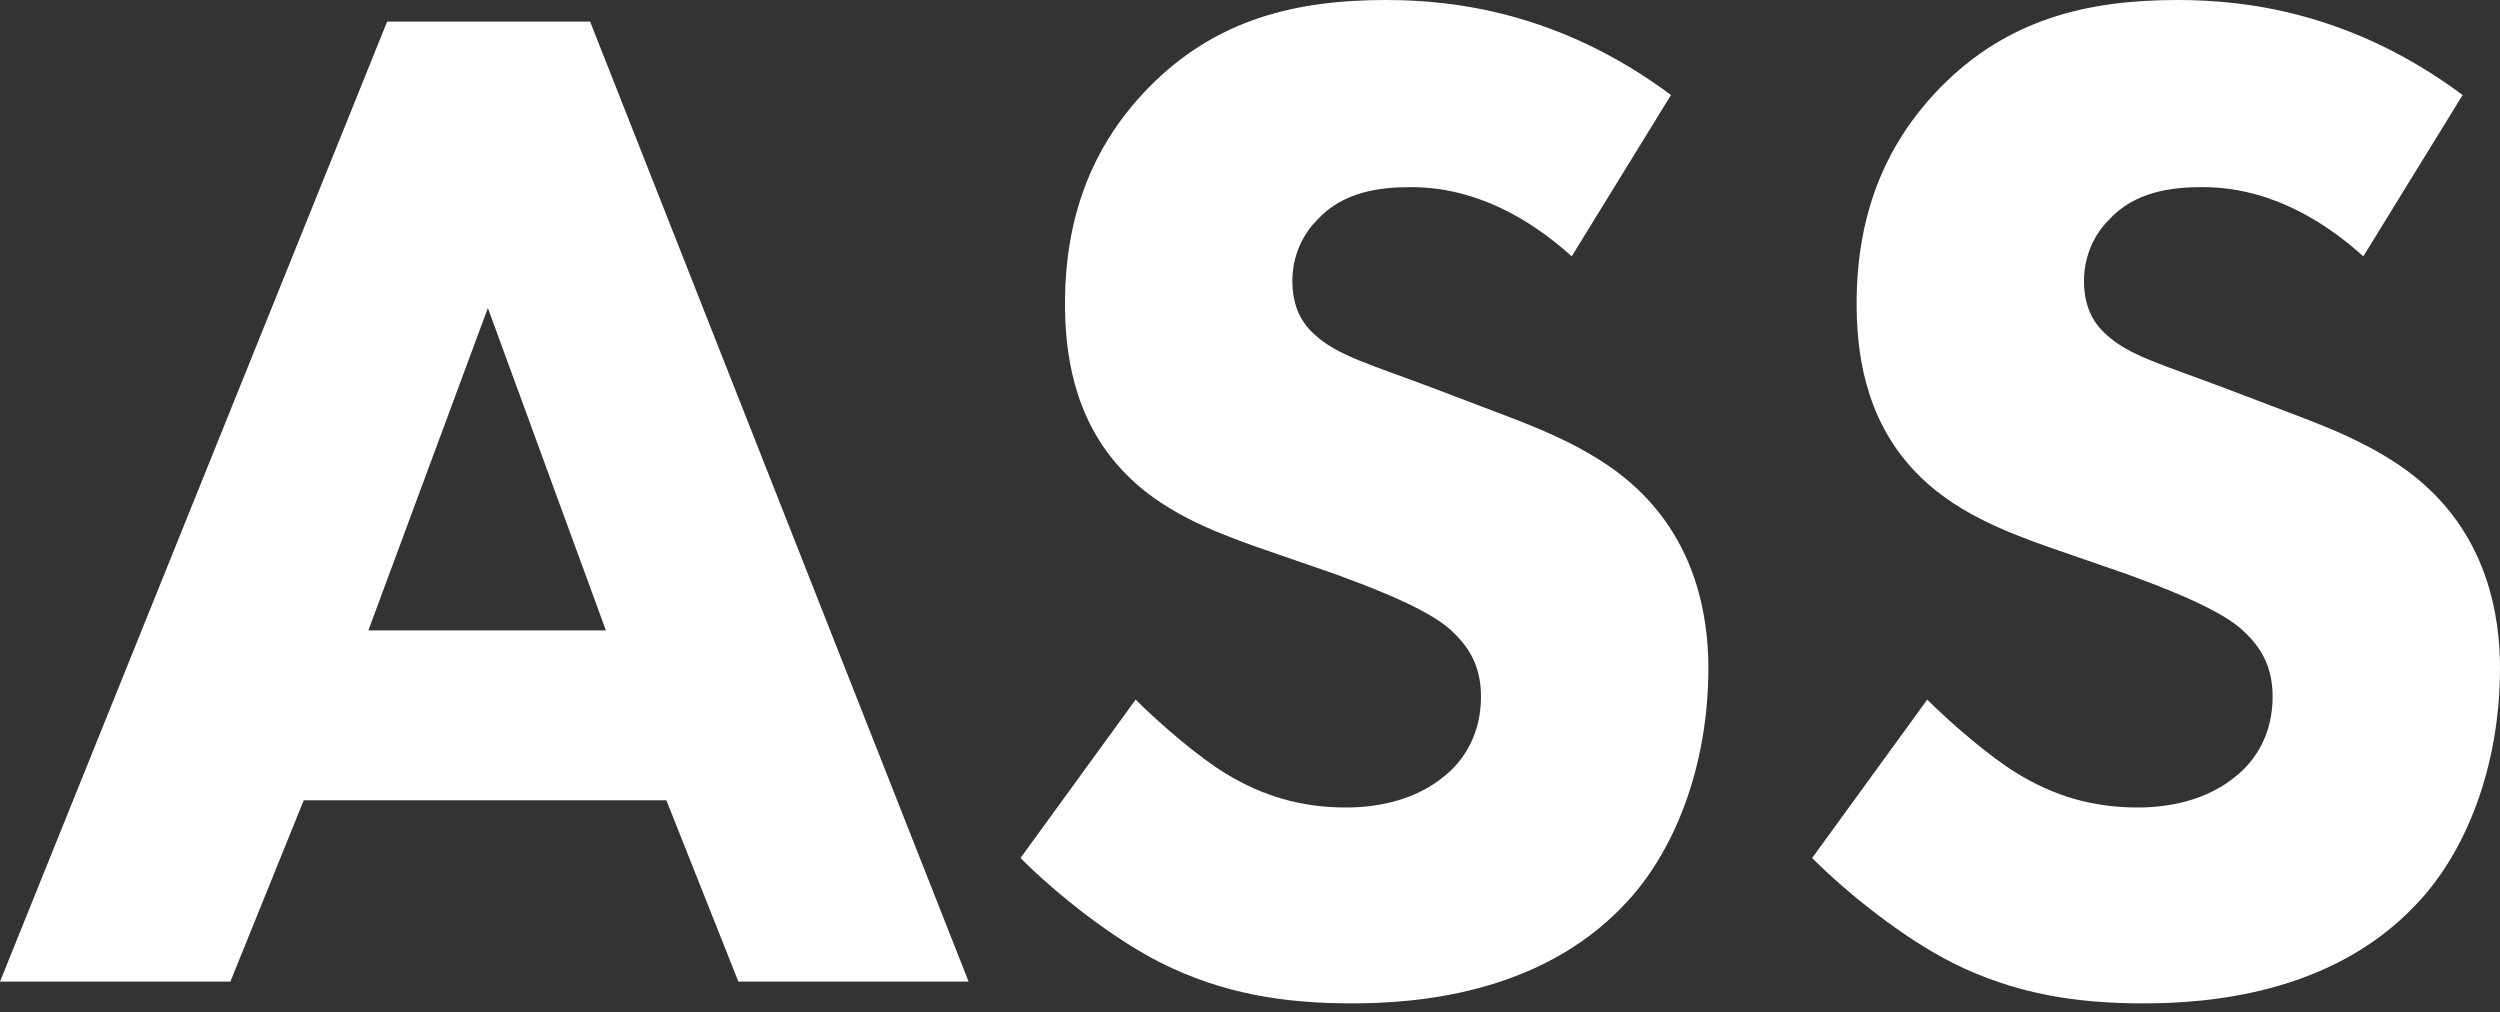
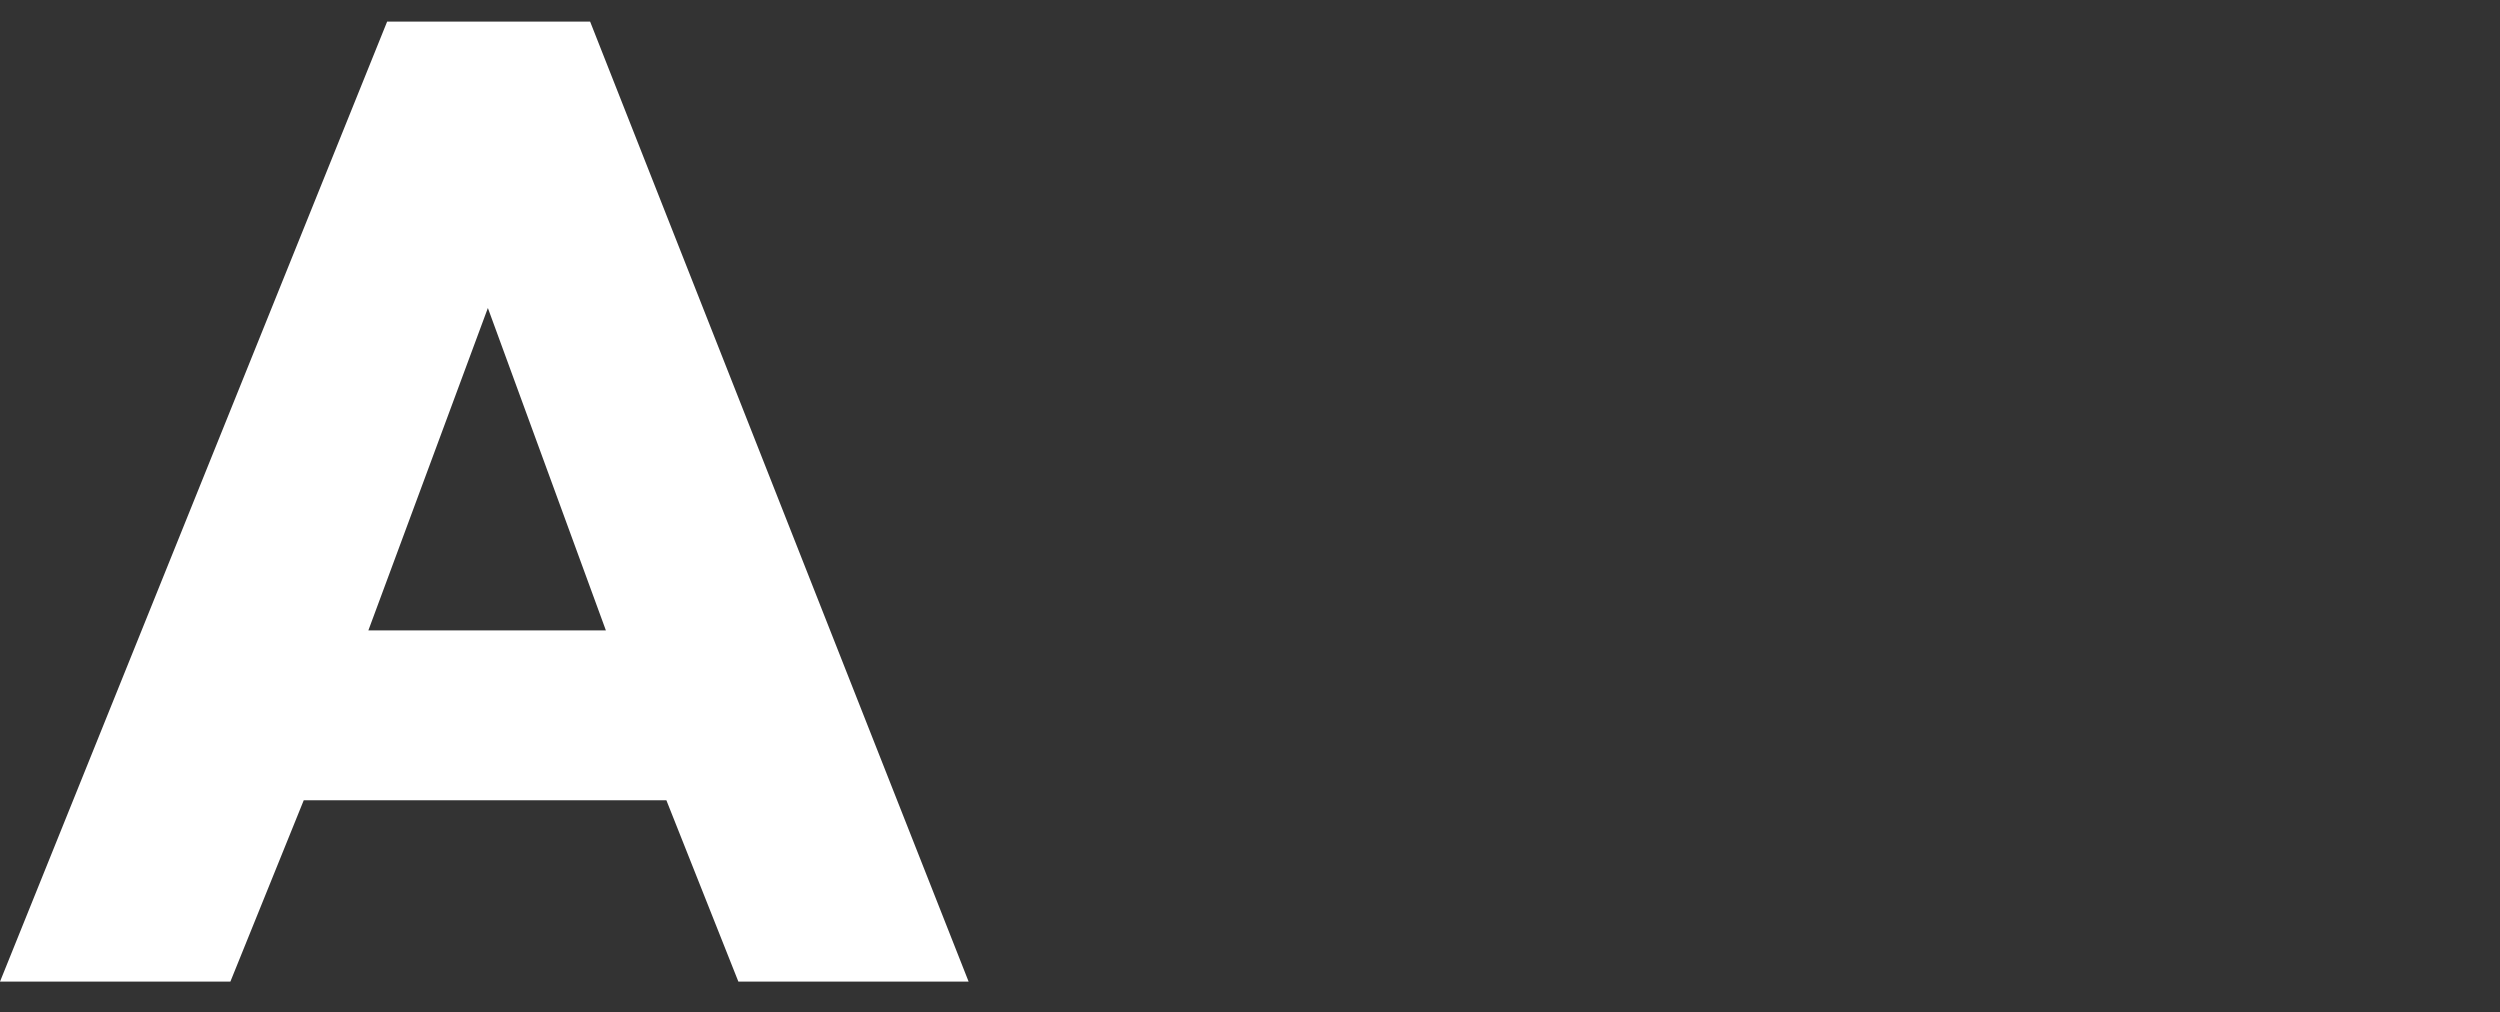
<svg xmlns="http://www.w3.org/2000/svg" id="logos" width="200" height="81" viewBox="0 0 200 81">
  <rect x="0" y="0" width="200" height="81" fill="#333333" stroke="none" />
  <path d="M53.31,64.02H24.3l-5.87,14.51H0L30.97,1.73h16.24l30.28,76.8h-18.42l-5.76-14.51Zm-4.84-13.59l-9.44-25.79-9.56,25.79h19Z" fill="#fff" />
-   <path d="M125.73,20.5c-5.76-5.18-10.71-5.53-12.9-5.53-2.42,0-5.41,.35-7.48,2.65-1.15,1.15-1.96,2.88-1.96,4.84,0,1.84,.58,3.22,1.73,4.26,1.84,1.73,4.49,2.42,9.67,4.38l5.76,2.19c3.34,1.27,7.48,2.99,10.48,5.87,4.49,4.26,5.64,9.79,5.64,14.28,0,7.94-2.76,14.85-6.79,19-6.79,7.14-16.7,7.83-21.76,7.83-5.53,0-10.36-.81-15.2-3.22-3.91-1.96-8.41-5.53-11.28-8.41l9.21-12.67c1.96,1.96,5.07,4.61,7.14,5.87,2.99,1.84,6.1,2.76,9.67,2.76,2.3,0,5.53-.46,8.06-2.65,1.5-1.27,2.76-3.34,2.76-6.22,0-2.53-1.04-4.15-2.65-5.53-2.07-1.73-6.79-3.45-8.98-4.26l-6.33-2.19c-3.57-1.27-7.71-2.88-10.71-6.1-4.03-4.26-4.61-9.67-4.61-13.36,0-6.79,2.07-12.55,6.68-17.27,5.41-5.53,11.86-7.02,19-7.02,5.3,0,13.82,.92,22.8,7.6l-7.94,12.9Z" fill="#fff" />
-   <path d="M189.06,20.5c-5.76-5.18-10.71-5.53-12.9-5.53-2.42,0-5.41,.35-7.48,2.65-1.15,1.15-1.96,2.88-1.96,4.84,0,1.84,.58,3.22,1.73,4.26,1.84,1.73,4.49,2.42,9.67,4.38l5.76,2.19c3.34,1.27,7.48,2.99,10.48,5.87,4.49,4.26,5.64,9.79,5.64,14.28,0,7.94-2.76,14.85-6.79,19-6.79,7.14-16.7,7.83-21.76,7.83-5.53,0-10.36-.81-15.2-3.22-3.91-1.96-8.41-5.53-11.28-8.41l9.21-12.67c1.96,1.96,5.07,4.61,7.14,5.87,2.99,1.84,6.1,2.76,9.67,2.76,2.3,0,5.53-.46,8.06-2.65,1.5-1.27,2.76-3.34,2.76-6.22,0-2.53-1.04-4.15-2.65-5.53-2.07-1.73-6.79-3.45-8.98-4.26l-6.33-2.19c-3.57-1.27-7.71-2.88-10.71-6.1-4.03-4.26-4.61-9.67-4.61-13.36,0-6.79,2.07-12.55,6.68-17.27,5.41-5.53,11.86-7.02,19-7.02,5.3,0,13.82,.92,22.8,7.6l-7.94,12.9Z" fill="#fff" />
</svg>